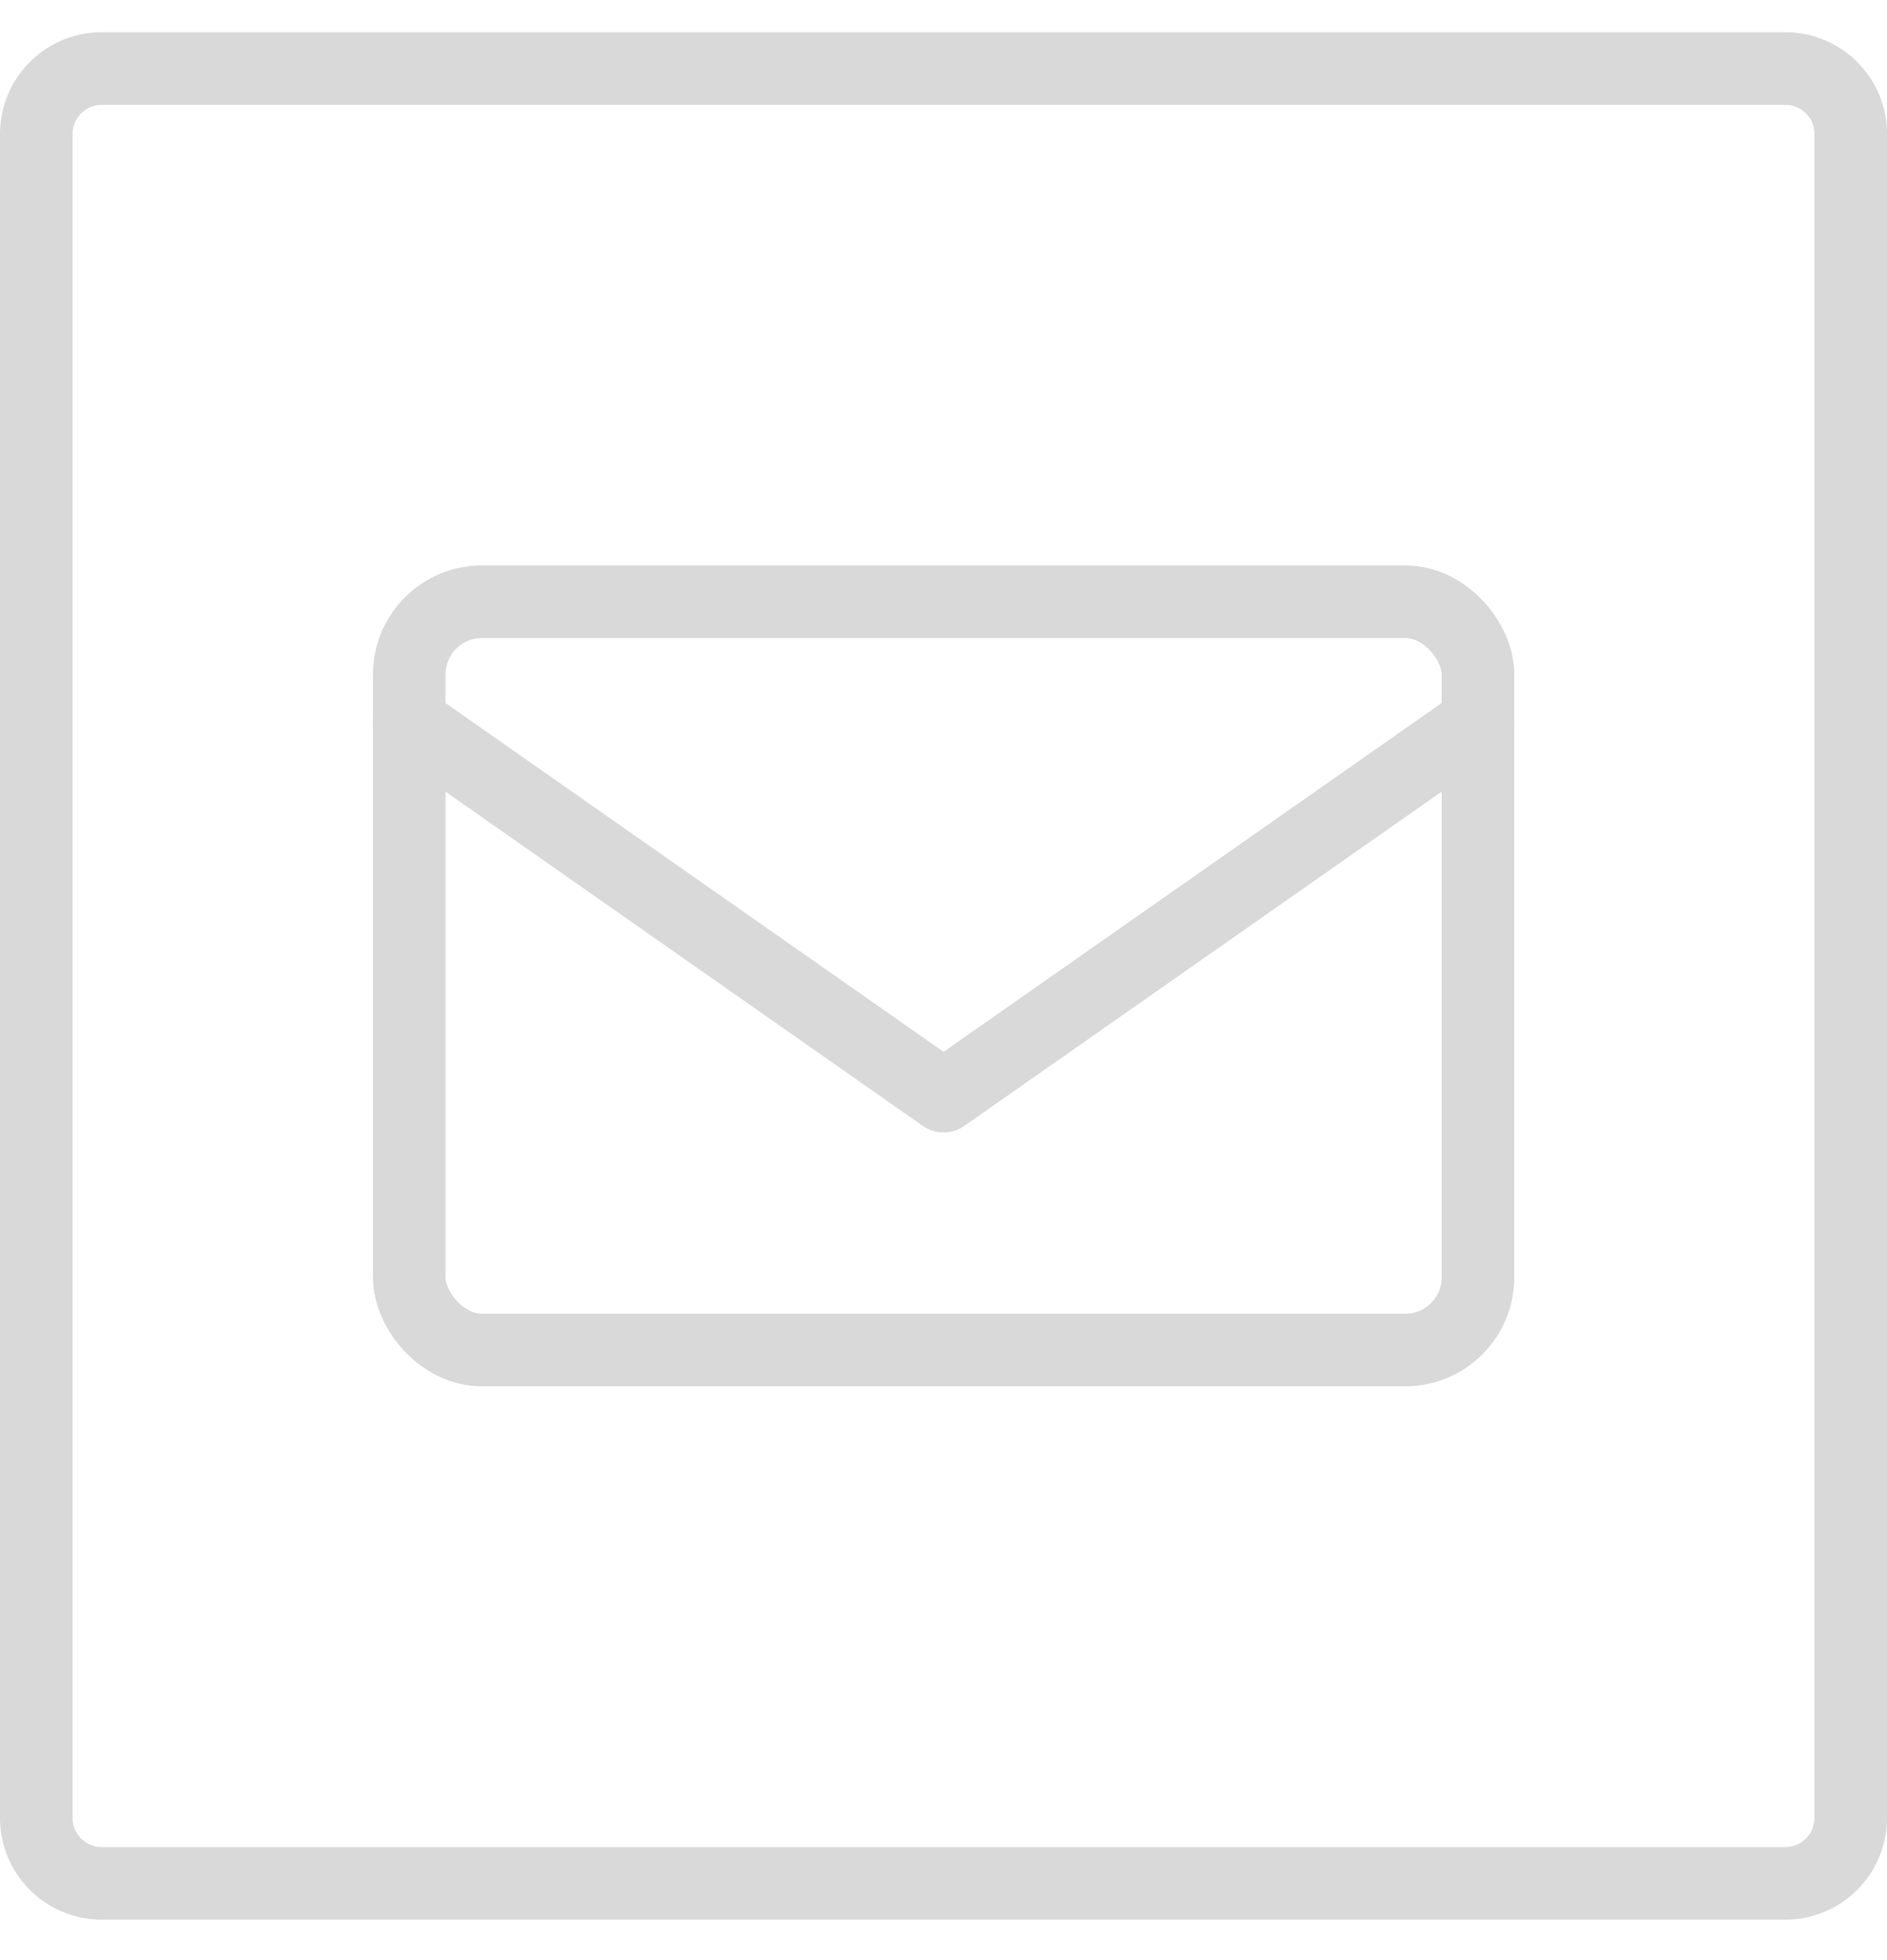
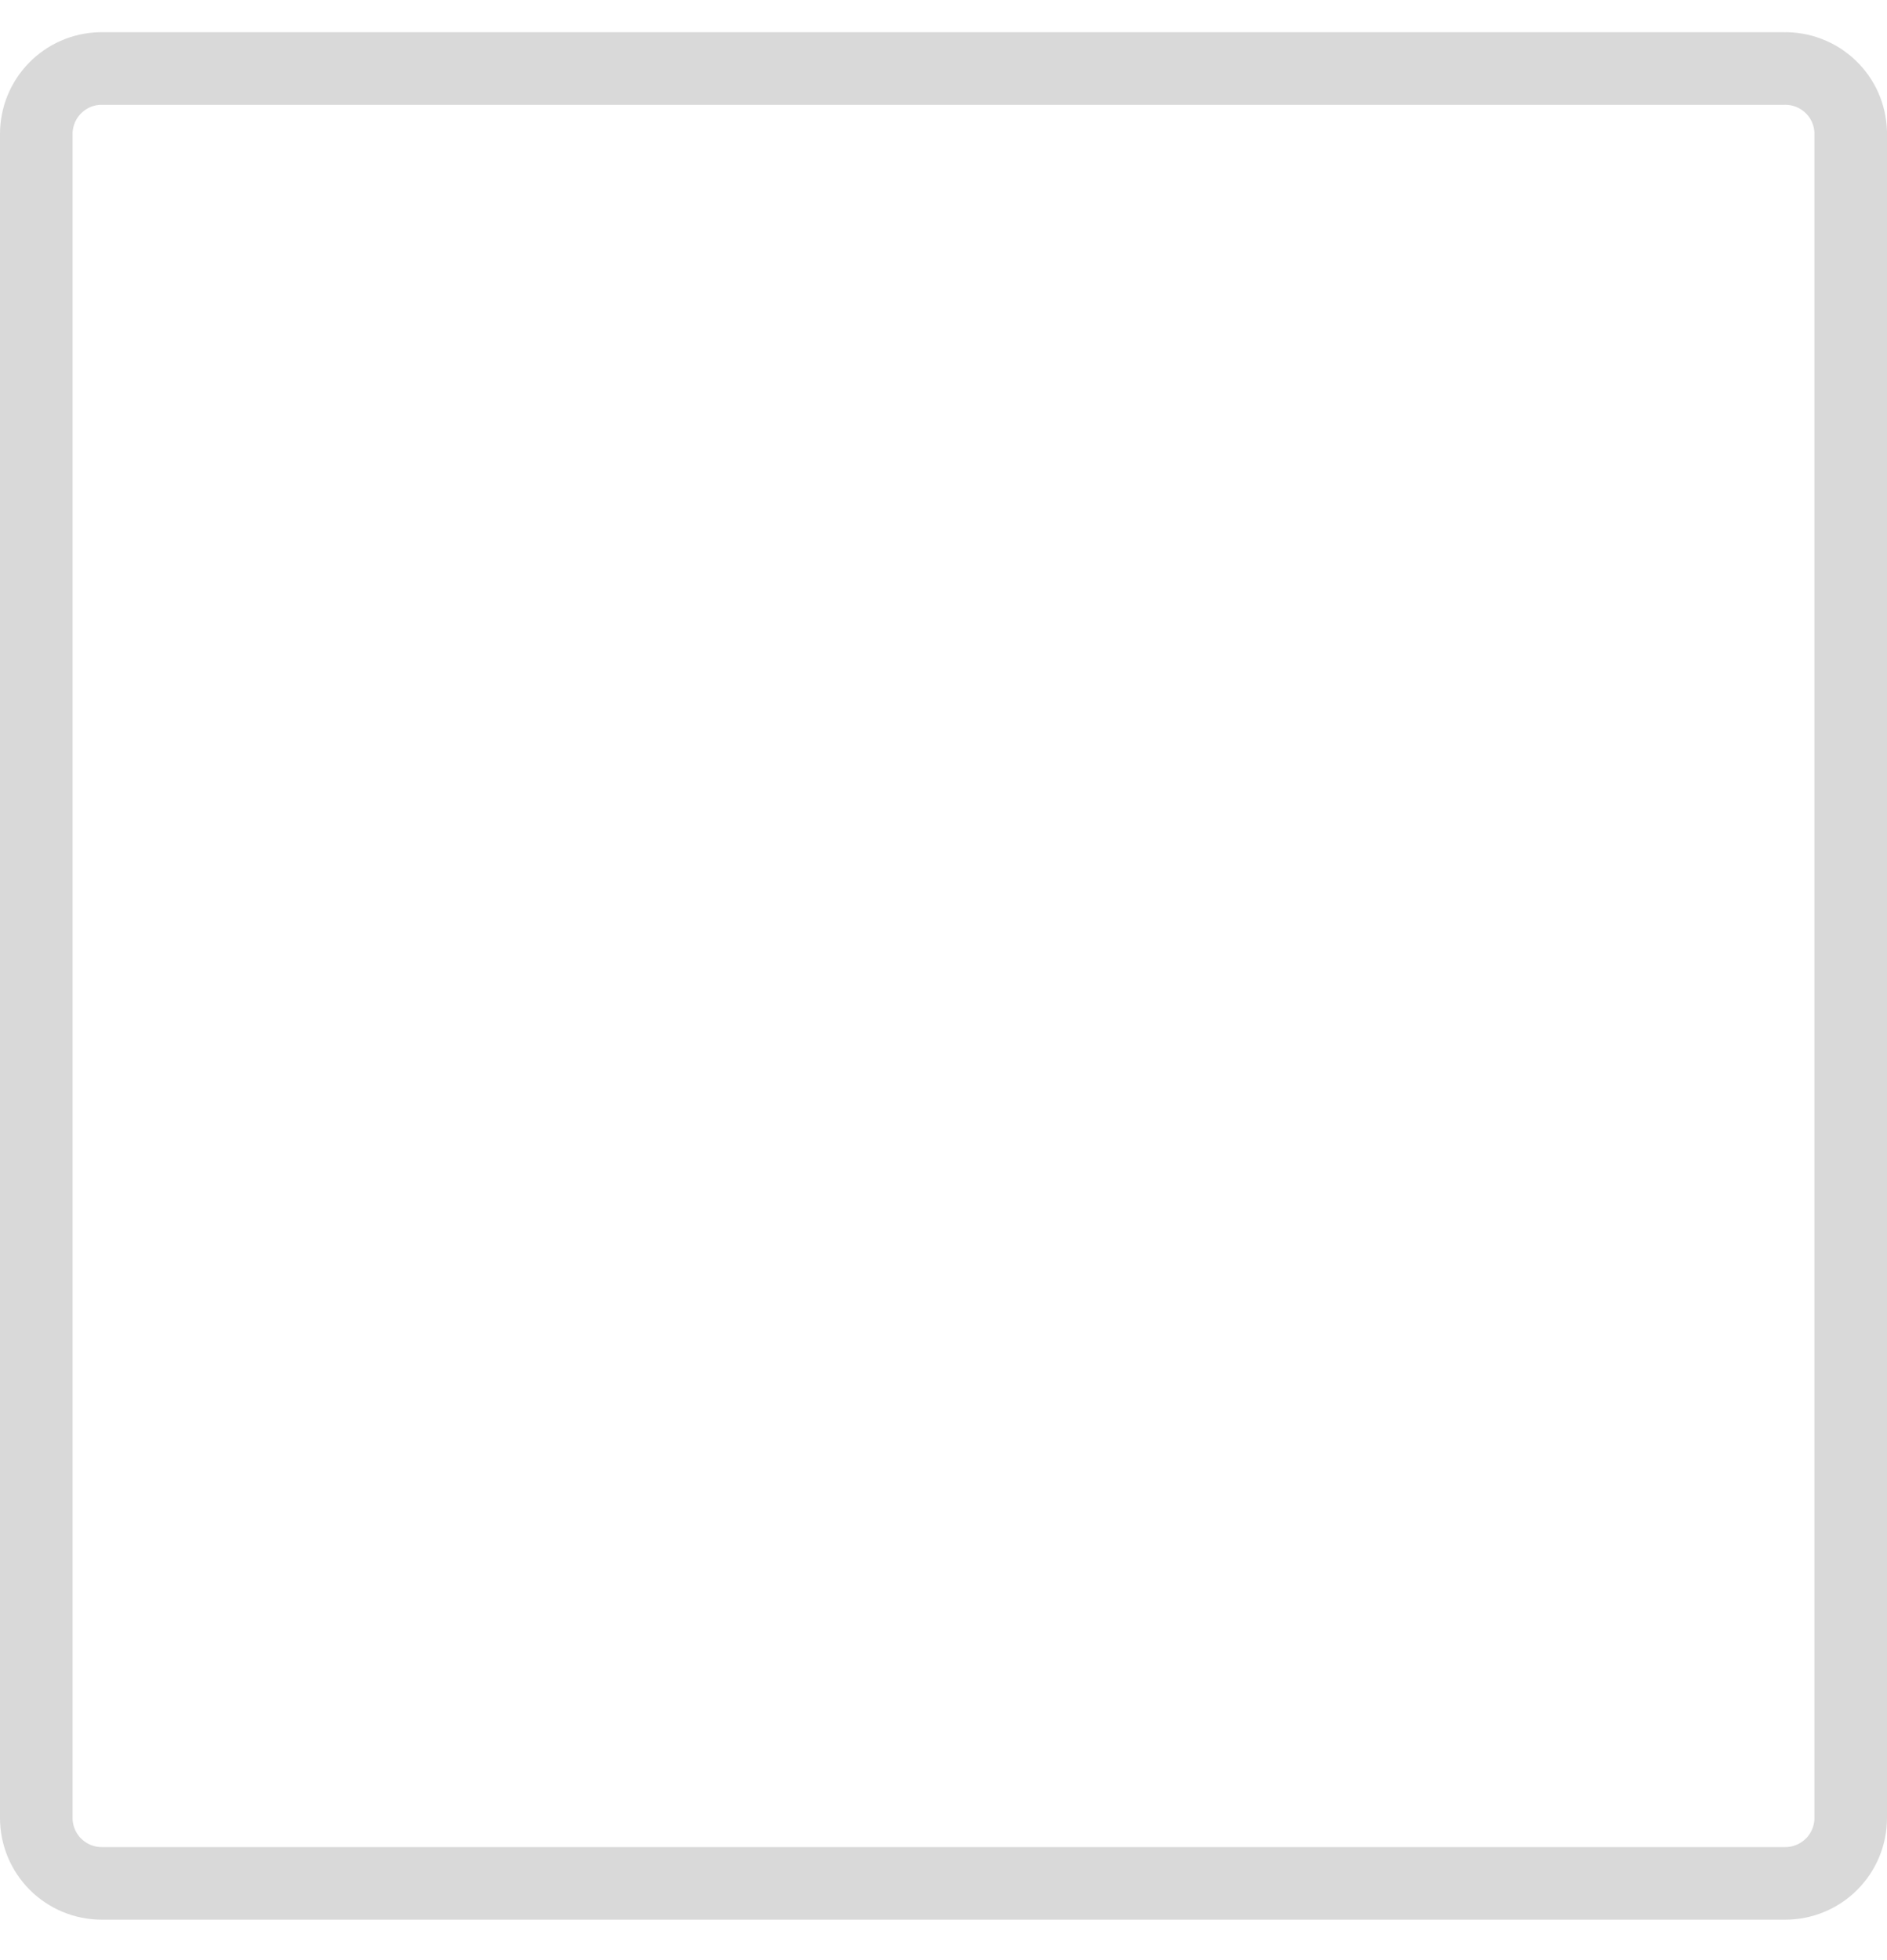
<svg xmlns="http://www.w3.org/2000/svg" width="26" height="27" viewBox="0 0 26 27" fill="none">
  <path d="M24.563 0.944V0.944L24.576 0.944C24.694 0.941 24.812 0.961 24.923 1.004C25.033 1.046 25.134 1.11 25.22 1.192C25.306 1.273 25.375 1.371 25.423 1.479C25.47 1.586 25.496 1.701 25.5 1.817V25.042C25.5 25.281 25.405 25.51 25.236 25.679C25.067 25.848 24.837 25.943 24.598 25.943H1.402C1.162 25.943 0.933 25.848 0.764 25.679C0.595 25.51 0.5 25.281 0.5 25.042L0.5 1.845L0.5 1.845C0.5 1.61 0.592 1.384 0.756 1.216C0.919 1.048 1.14 0.951 1.374 0.944H24.563Z" stroke="#D9D9D9" stroke-linecap="round" stroke-linejoin="round" />
-   <path d="M5.639 9.945L13.001 15.099L20.363 9.945" stroke="#D9D9D9" stroke-linecap="round" stroke-linejoin="round" />
-   <rect x="5.639" y="8.289" width="14.725" height="10.307" rx="1" stroke="#D9D9D9" />
</svg>